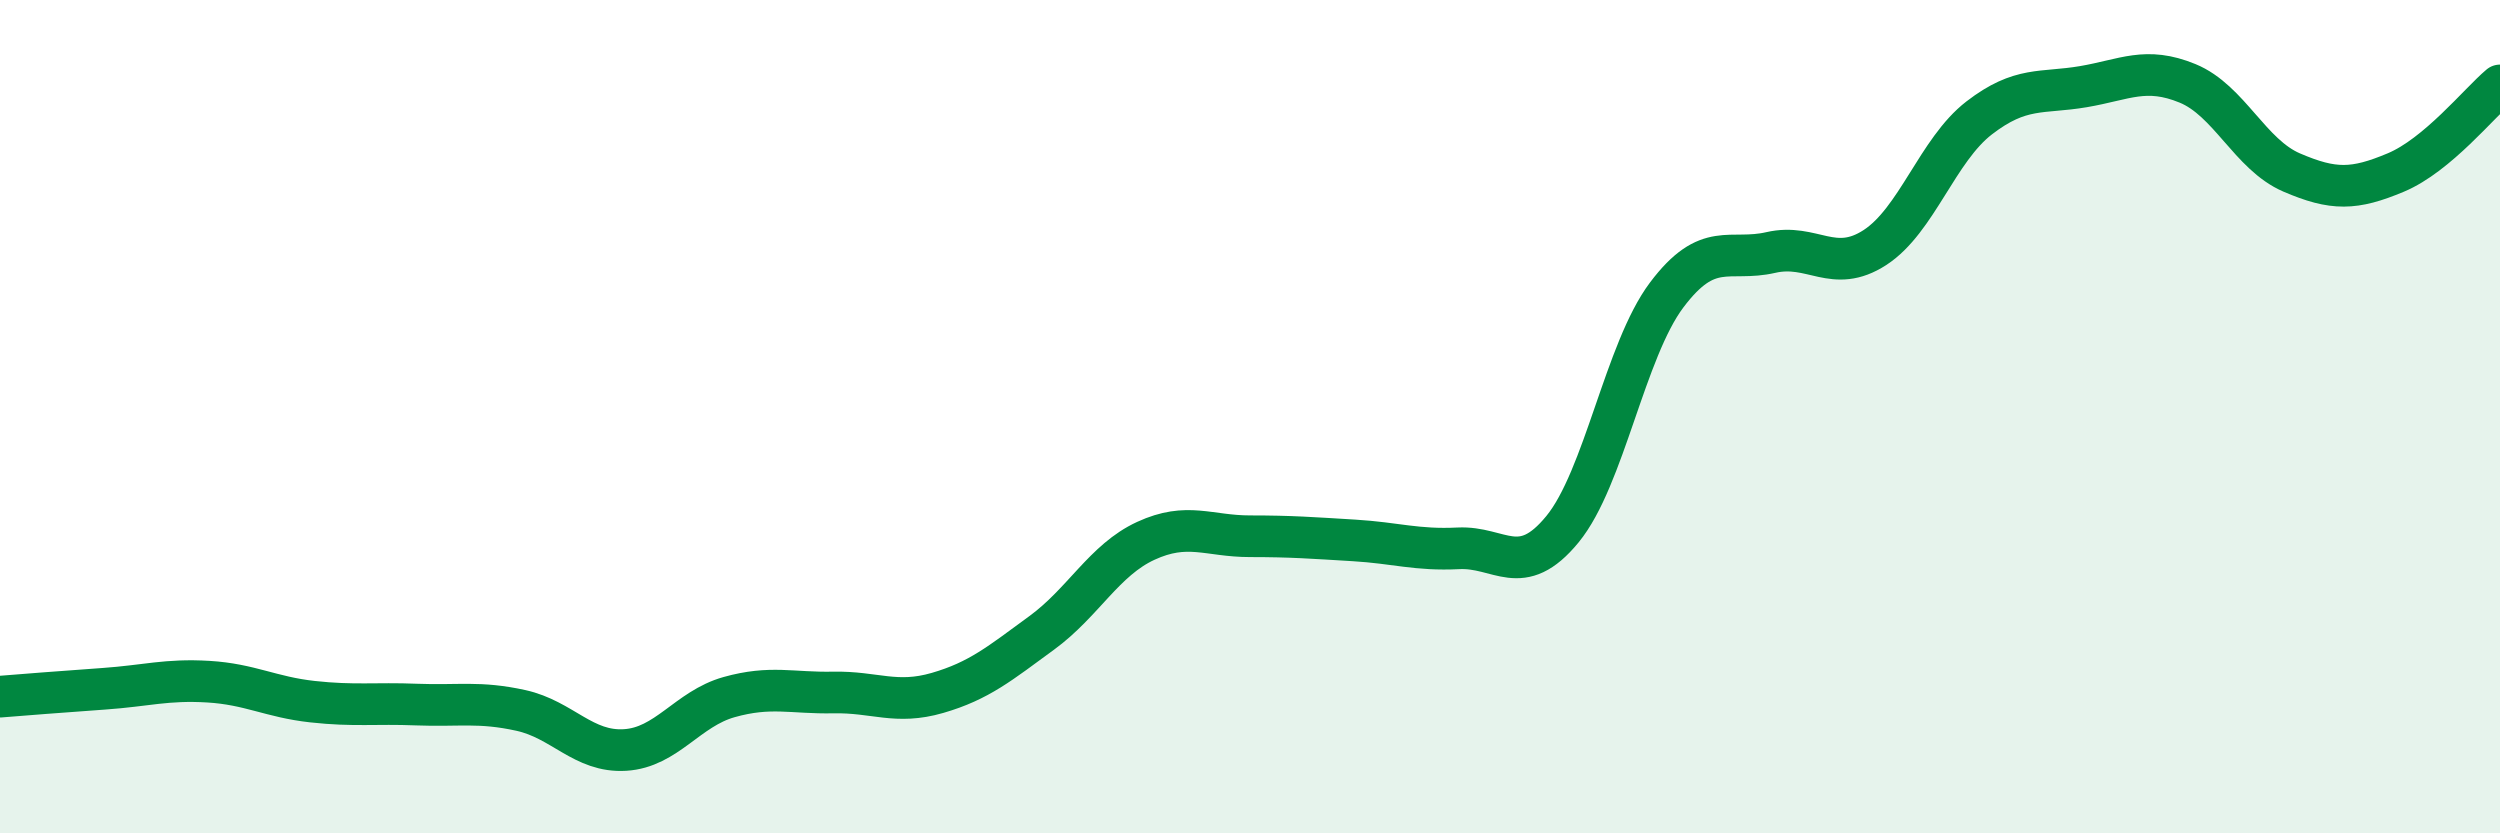
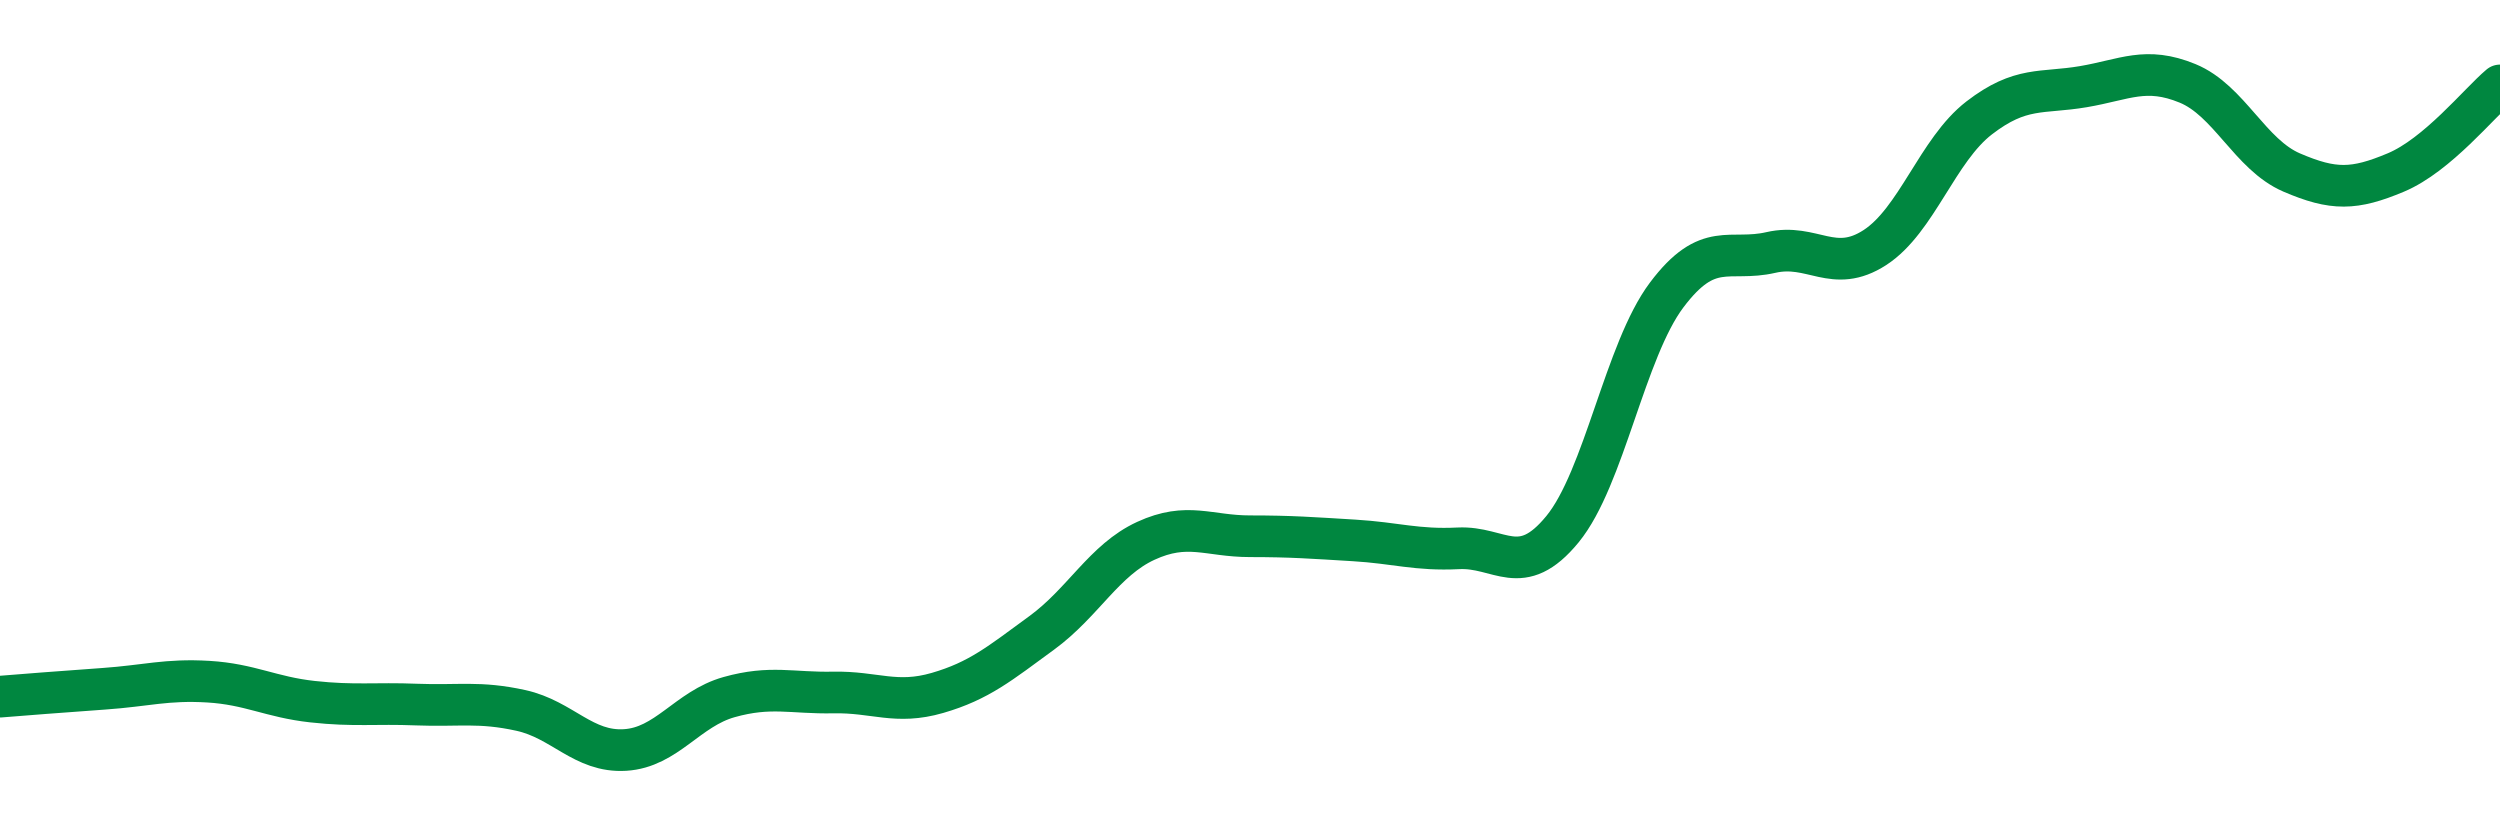
<svg xmlns="http://www.w3.org/2000/svg" width="60" height="20" viewBox="0 0 60 20">
-   <path d="M 0,16.72 C 0.5,16.68 1.5,16.6 2.5,16.53 C 3.5,16.46 4,16.3 5,16.36 C 6,16.42 6.5,16.73 7.5,16.84 C 8.5,16.95 9,16.87 10,16.91 C 11,16.95 11.5,16.83 12.5,17.05 C 13.5,17.27 14,18.06 15,18 C 16,17.94 16.5,17.01 17.5,16.73 C 18.5,16.45 19,16.64 20,16.62 C 21,16.6 21.5,16.92 22.5,16.63 C 23.5,16.34 24,15.92 25,15.19 C 26,14.46 26.5,13.44 27.5,12.98 C 28.5,12.52 29,12.87 30,12.87 C 31,12.87 31.5,12.91 32.5,12.97 C 33.5,13.03 34,13.21 35,13.16 C 36,13.11 36.5,13.92 37.5,12.7 C 38.5,11.48 39,8.41 40,7.08 C 41,5.75 41.5,6.29 42.5,6.06 C 43.5,5.83 44,6.59 45,5.94 C 46,5.29 46.5,3.6 47.5,2.83 C 48.5,2.06 49,2.25 50,2.08 C 51,1.91 51.5,1.59 52.5,2 C 53.5,2.41 54,3.71 55,4.14 C 56,4.57 56.5,4.56 57.5,4.14 C 58.5,3.72 59.5,2.47 60,2.05L60 20L0 20Z" fill="#008740" opacity="0.1" stroke-linecap="round" stroke-linejoin="round" />
  <path d="M 0,16.72 C 0.5,16.68 1.5,16.6 2.5,16.53 C 3.5,16.46 4,16.3 5,16.36 C 6,16.42 6.5,16.73 7.5,16.84 C 8.5,16.95 9,16.87 10,16.91 C 11,16.95 11.5,16.83 12.5,17.05 C 13.5,17.27 14,18.06 15,18 C 16,17.94 16.5,17.01 17.5,16.73 C 18.5,16.45 19,16.64 20,16.62 C 21,16.6 21.5,16.92 22.5,16.63 C 23.5,16.34 24,15.92 25,15.19 C 26,14.46 26.5,13.44 27.5,12.98 C 28.5,12.52 29,12.87 30,12.87 C 31,12.87 31.5,12.91 32.5,12.97 C 33.5,13.03 34,13.21 35,13.16 C 36,13.11 36.5,13.92 37.5,12.7 C 38.5,11.48 39,8.41 40,7.08 C 41,5.75 41.5,6.29 42.5,6.06 C 43.5,5.83 44,6.59 45,5.94 C 46,5.29 46.5,3.6 47.5,2.83 C 48.5,2.06 49,2.25 50,2.08 C 51,1.91 51.5,1.59 52.5,2 C 53.5,2.41 54,3.71 55,4.14 C 56,4.57 56.5,4.56 57.5,4.14 C 58.5,3.72 59.5,2.47 60,2.05" stroke="#008740" stroke-width="1" fill="none" stroke-linecap="round" stroke-linejoin="round" />
</svg>